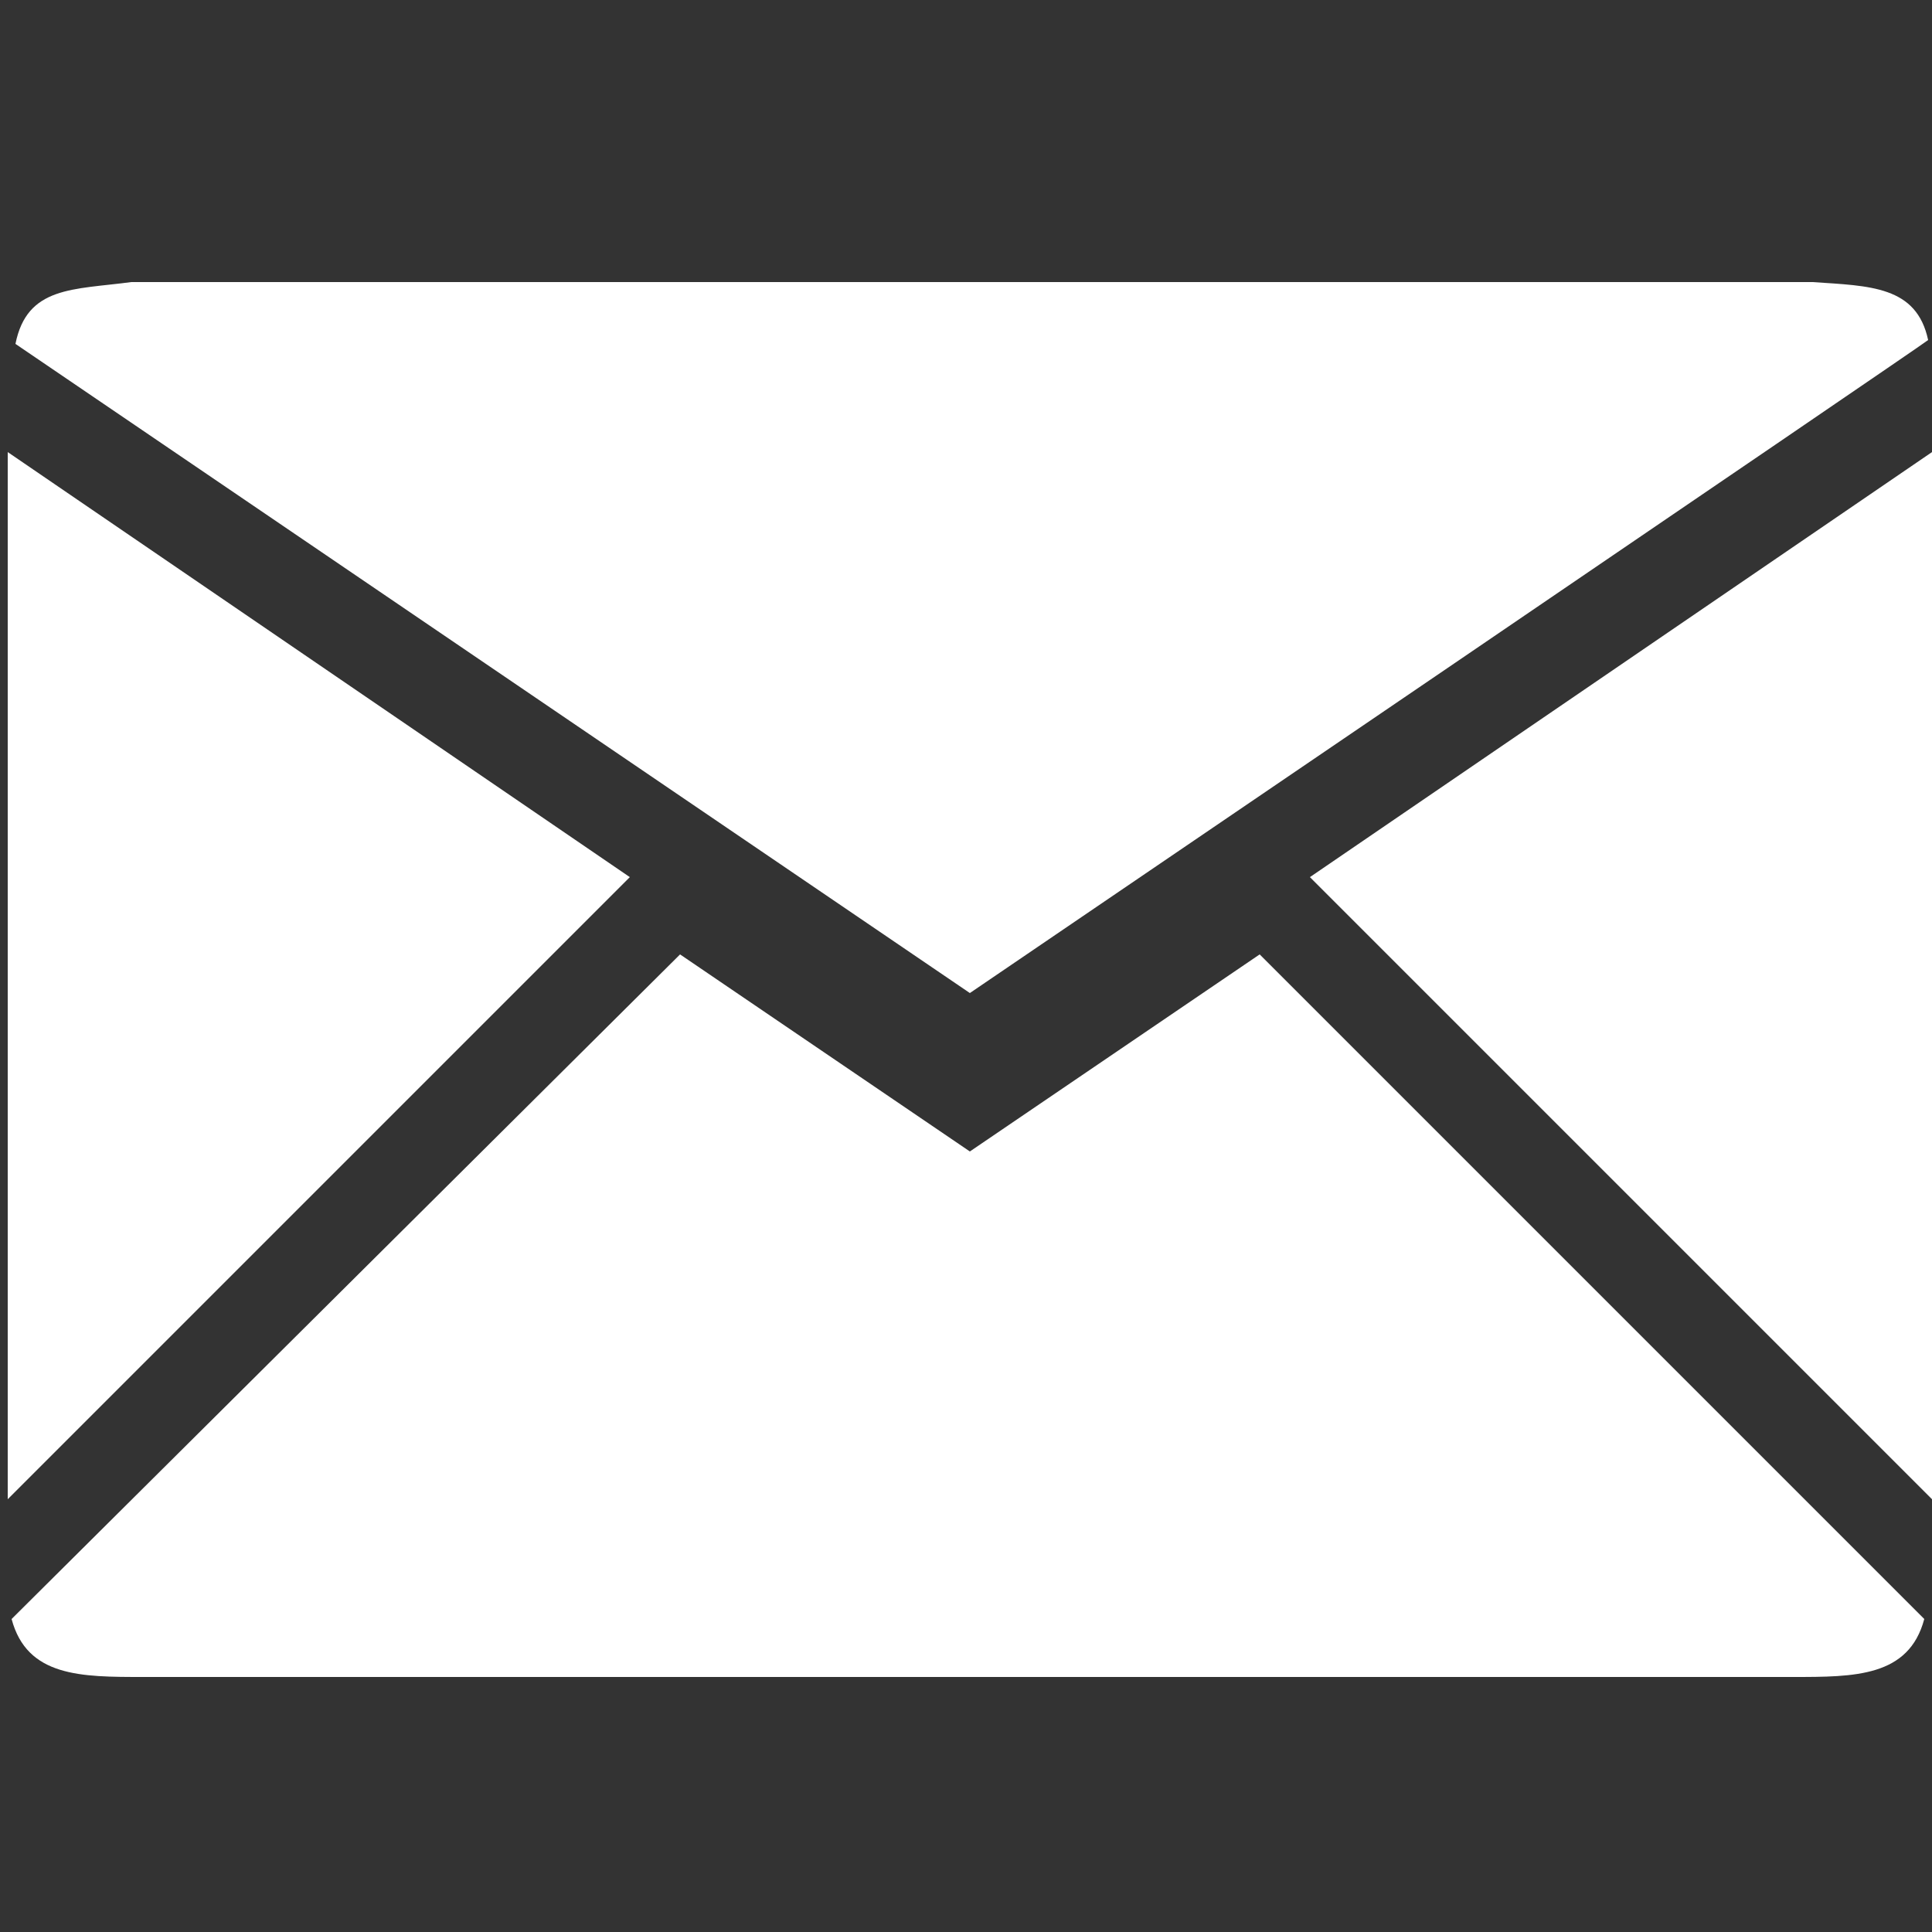
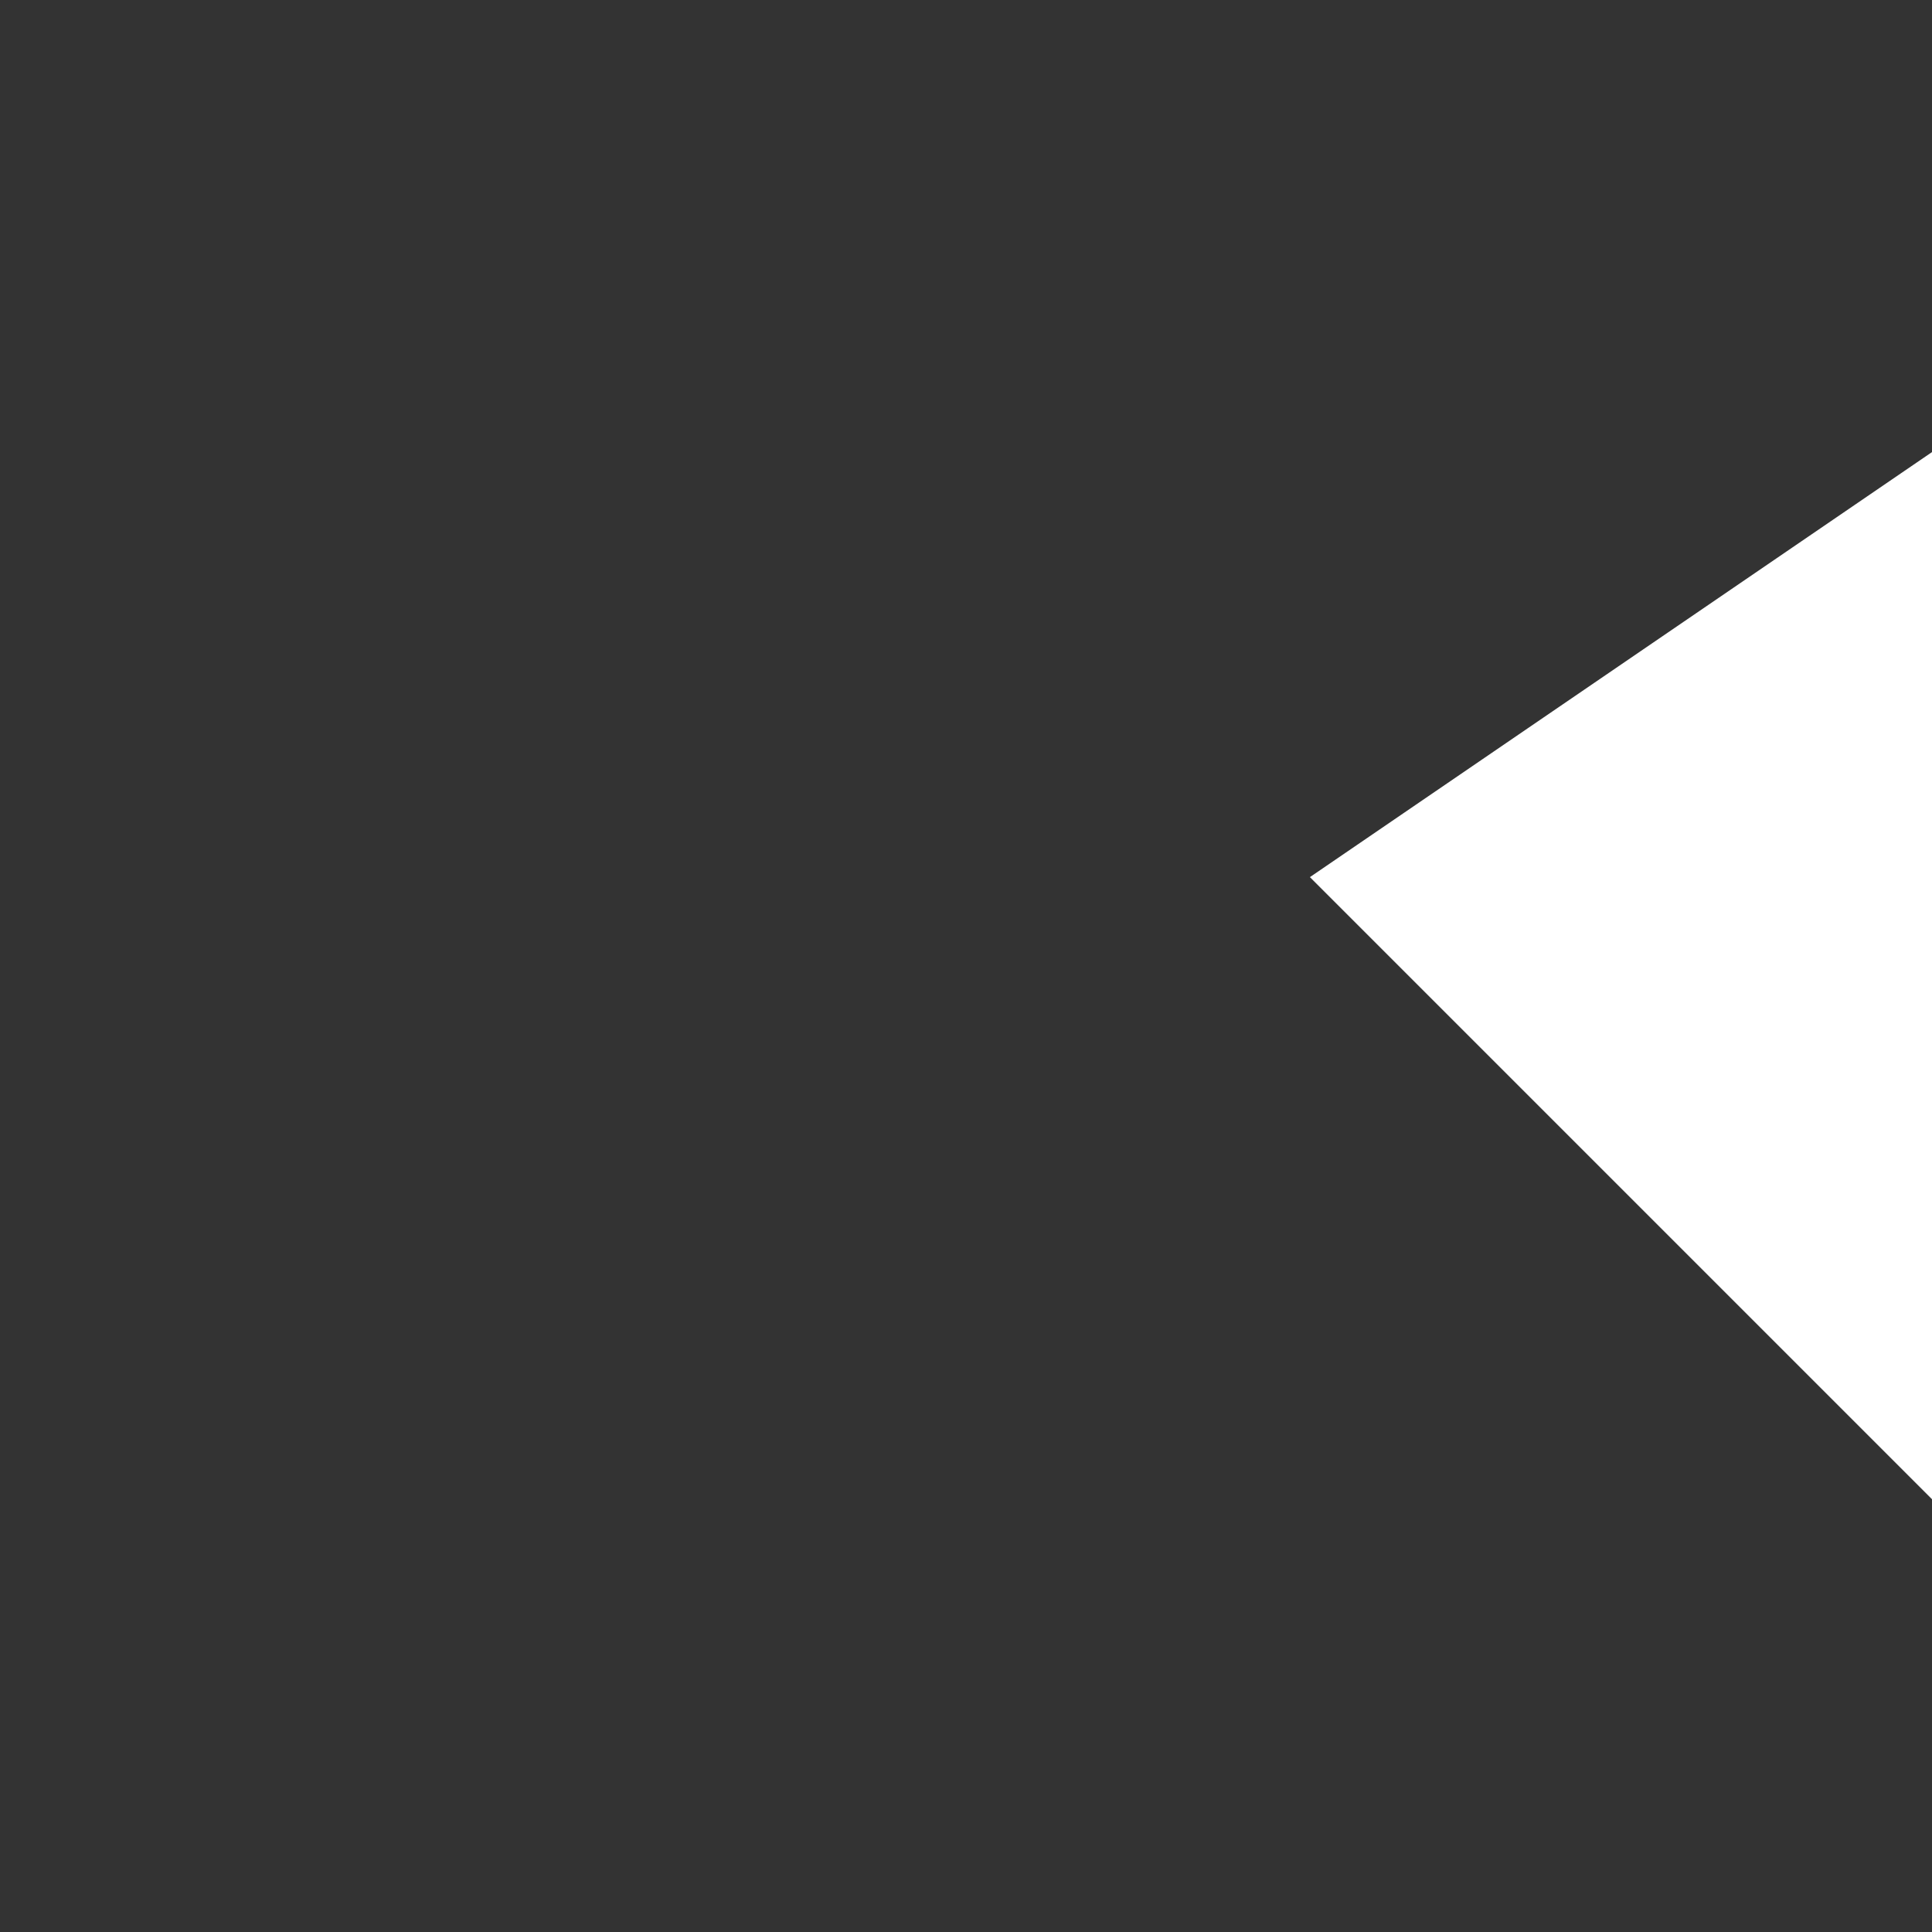
<svg xmlns="http://www.w3.org/2000/svg" version="1.1" id="Ebene_1" x="0px" y="0px" viewBox="0 0 50 50" style="enable-background:new 0 0 50 50;" xml:space="preserve">
  <rect x="0" y="0" width="50" height="50" fill="#333333" stroke="none" />
  <style type="text/css">
	.st0{fill:#FFFFFF;}
</style>
  <g>
    <polygon class="st0" points="33.9,22.7 50,38.8 50,11.7  " />
-     <polygon class="st0" points="0.2,11.7 0.2,38.8 16.3,22.7  " />
-     <path class="st0" d="M25.1,29.8l-7.5-5.1L0.3,41.9c0.4,1.5,1.8,1.5,3.4,1.5h42.7c1.6,0,3,0,3.4-1.5L32.6,24.7L25.1,29.8z" />
-     <path class="st0" d="M25.1,25.7c0,0,24.7-16.8,24.8-16.9c-0.3-1.4-1.5-1.4-3-1.5c-0.1,0-0.3,0-0.4,0H3.8c-0.1,0-0.3,0-0.4,0   c-1.5,0.2-2.7,0.1-3,1.6C0.4,8.9,25.1,25.7,25.1,25.7z" />
  </g>
</svg>